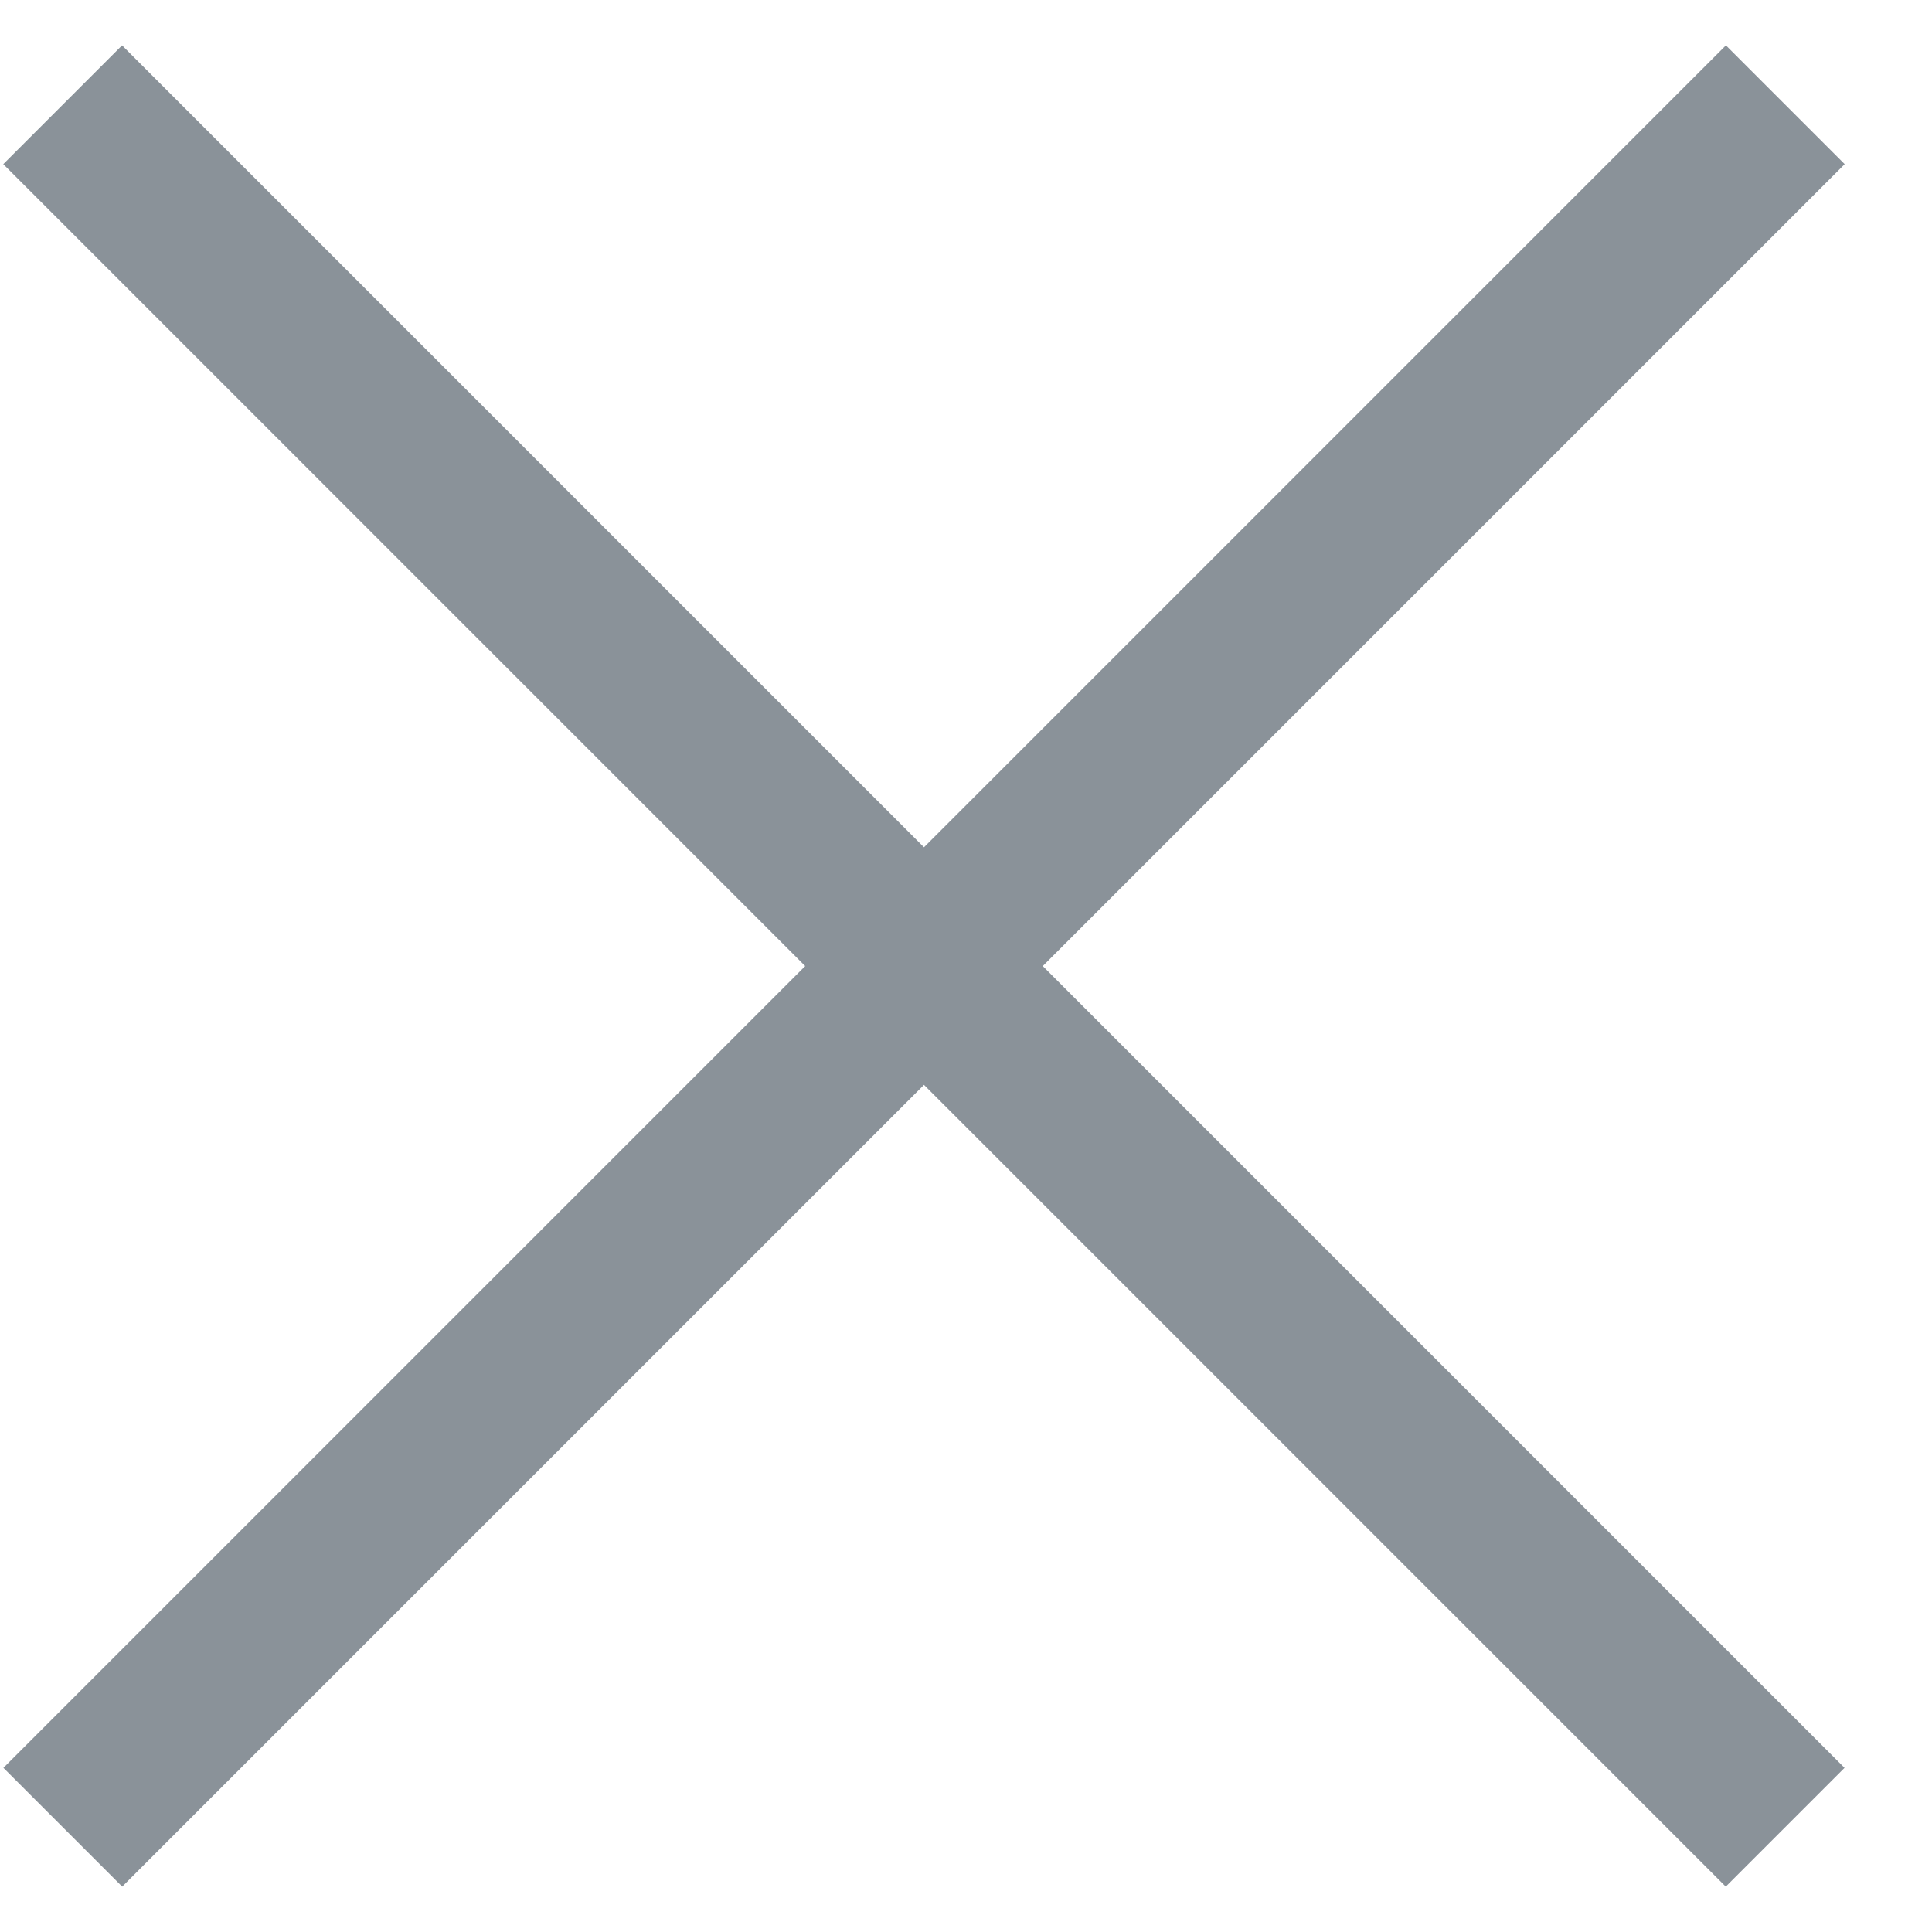
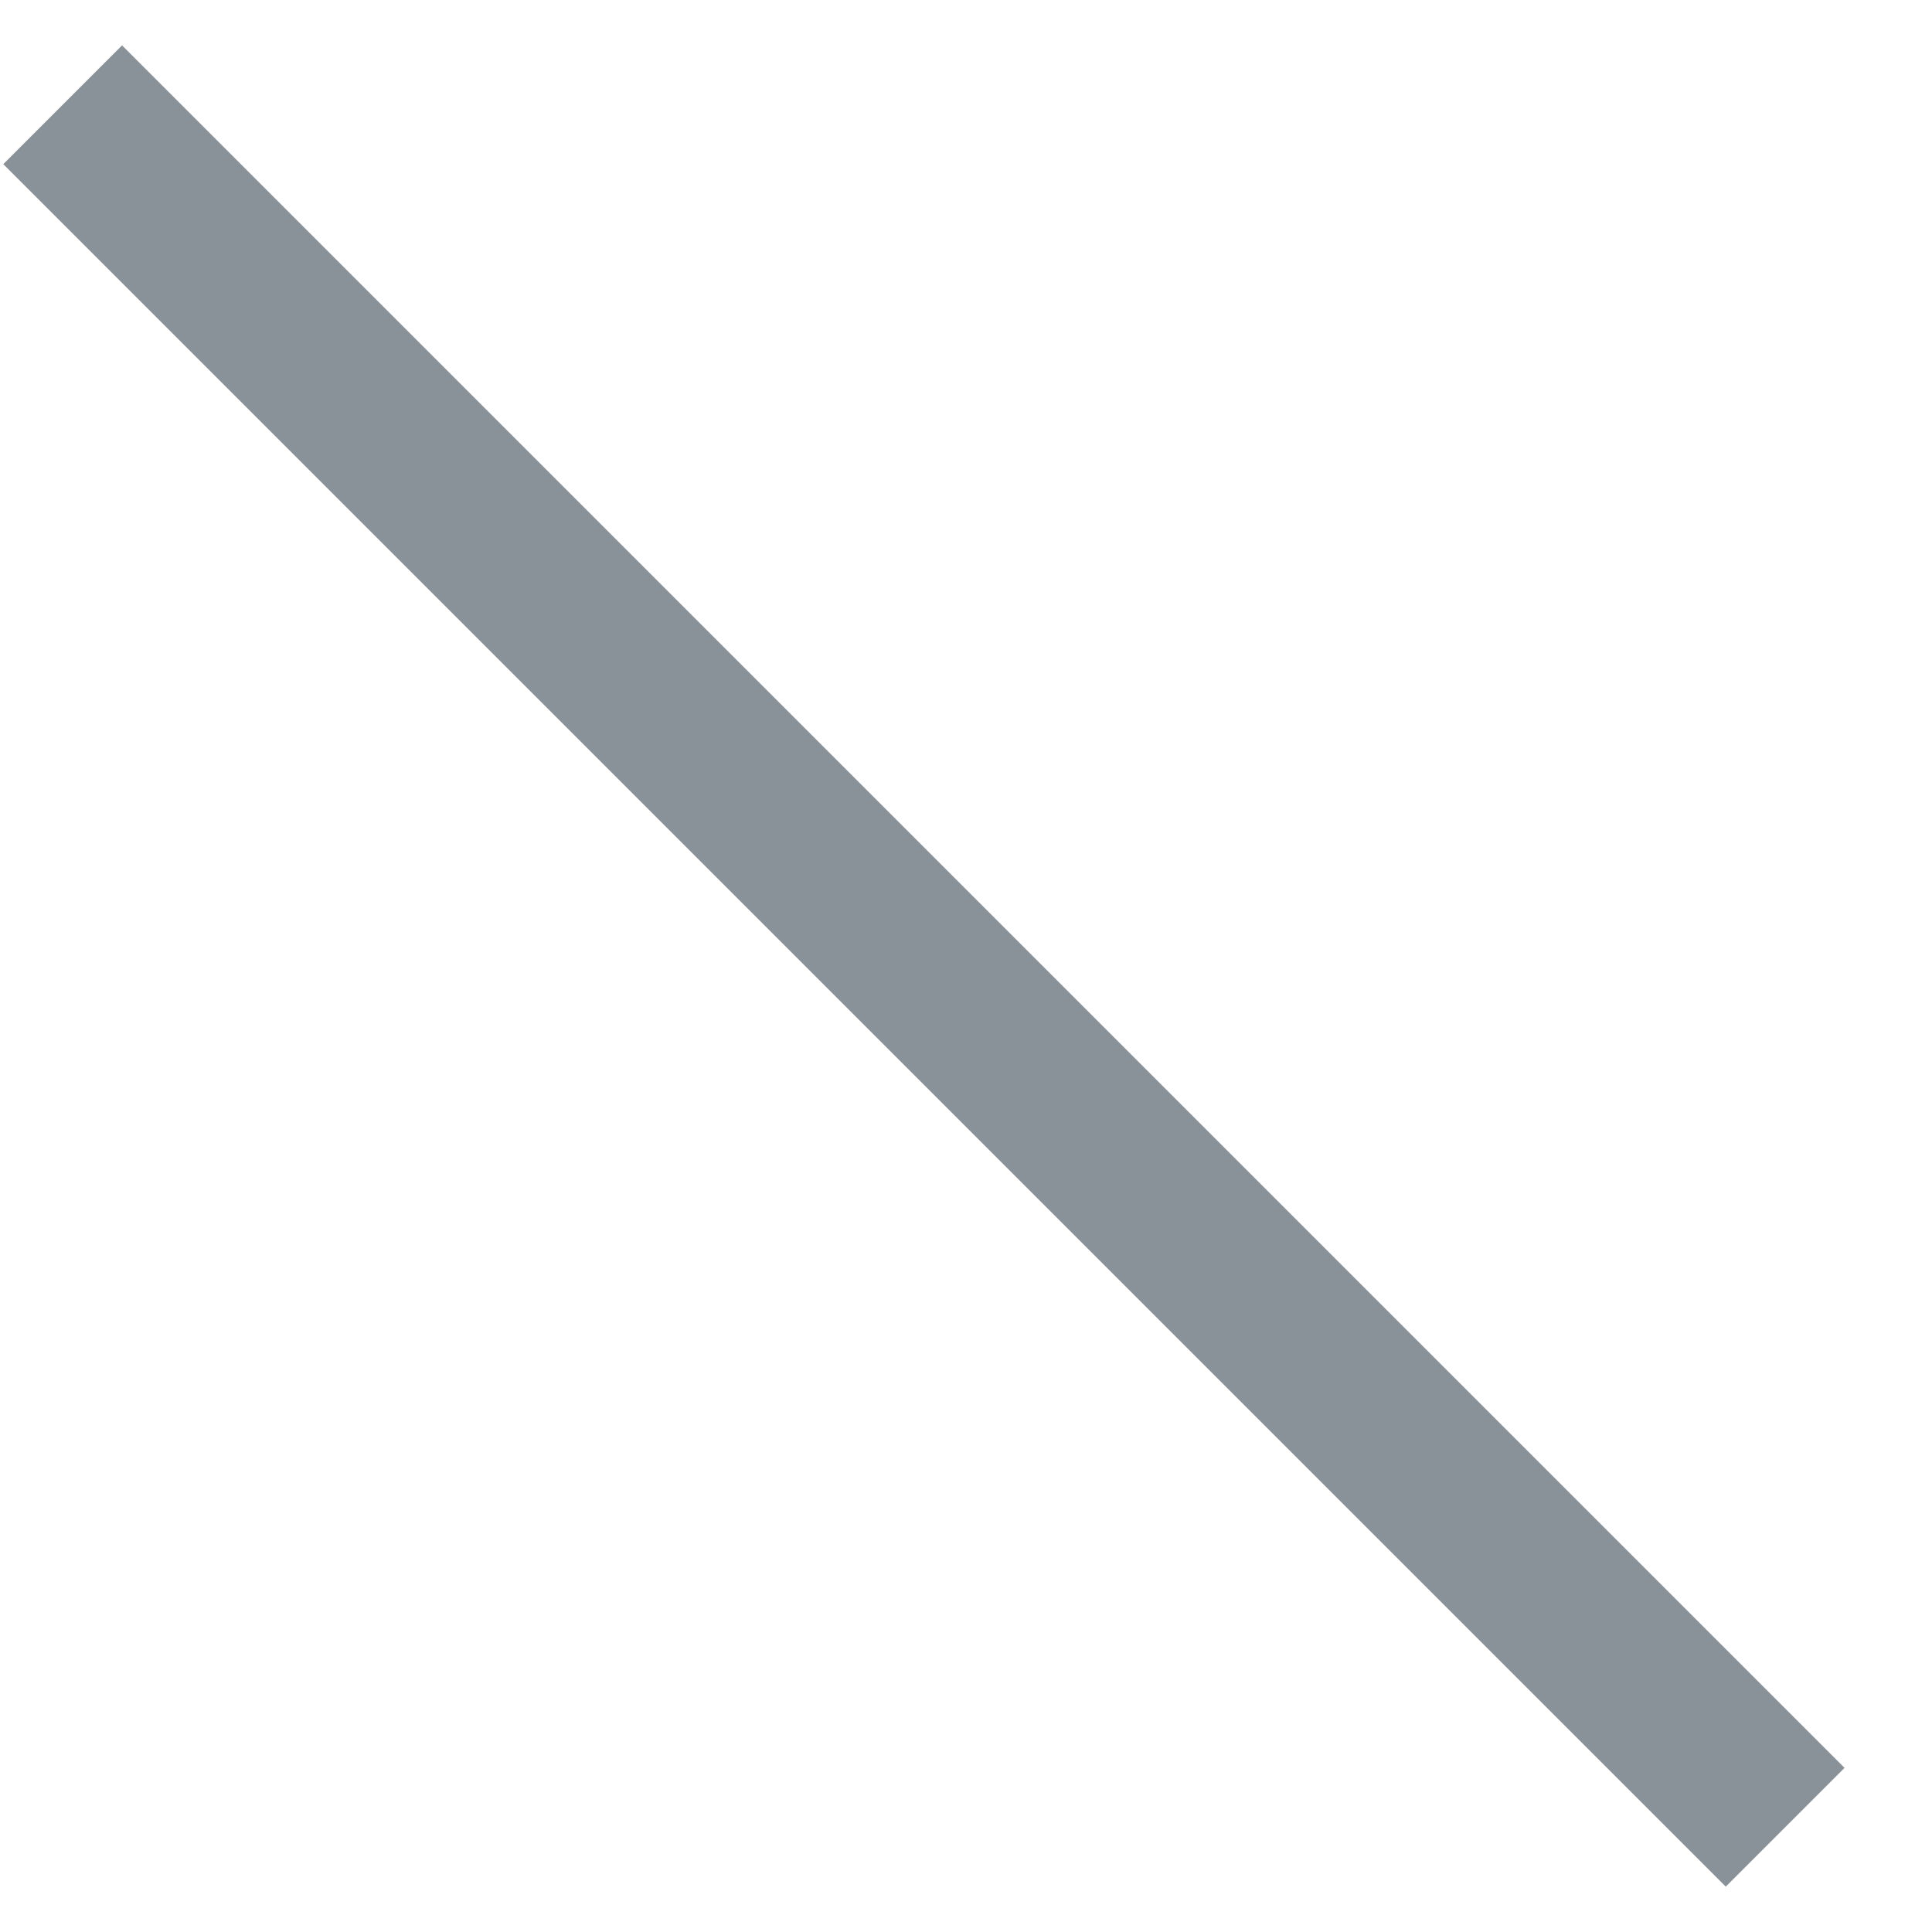
<svg xmlns="http://www.w3.org/2000/svg" width="20px" height="20px" viewBox="1294 146 20 20" version="1.1">
  <desc>Created with Sketch.</desc>
  <defs />
  <g id="Group-2" stroke="none" stroke-width="1" fill="none" fill-rule="evenodd" transform="translate(1294, 146)">
-     <rect id="Rectangle-7" fill="#8A9299" transform="translate(9.565, 10) rotate(45) translate(-9.565, -10) " x="8.696" y="-2.609" width="1.739" height="25.217" />
    <rect id="Rectangle-7" fill="#8A9299" transform="translate(9.565, 10) scale(-1, 1) rotate(45) translate(-9.565, -10) " x="8.696" y="-2.609" width="1.739" height="25.217" />
  </g>
</svg>